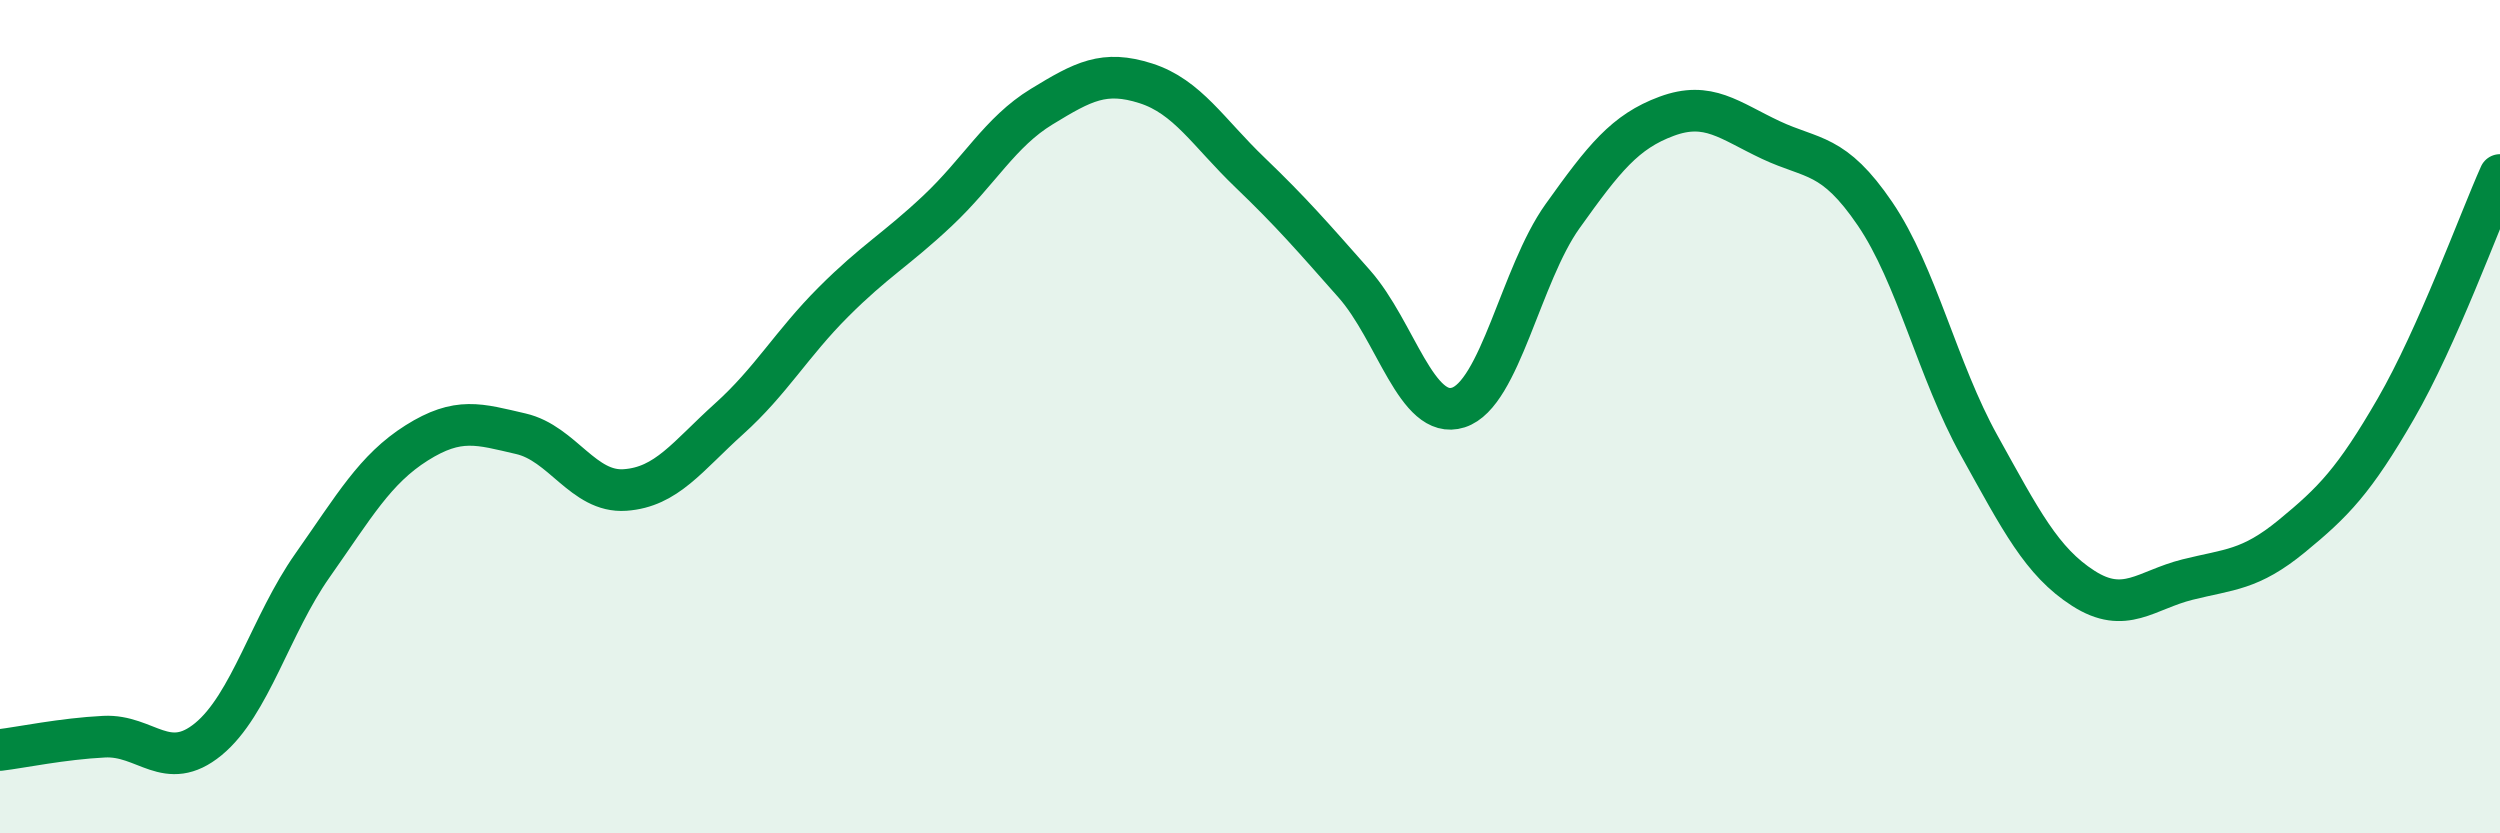
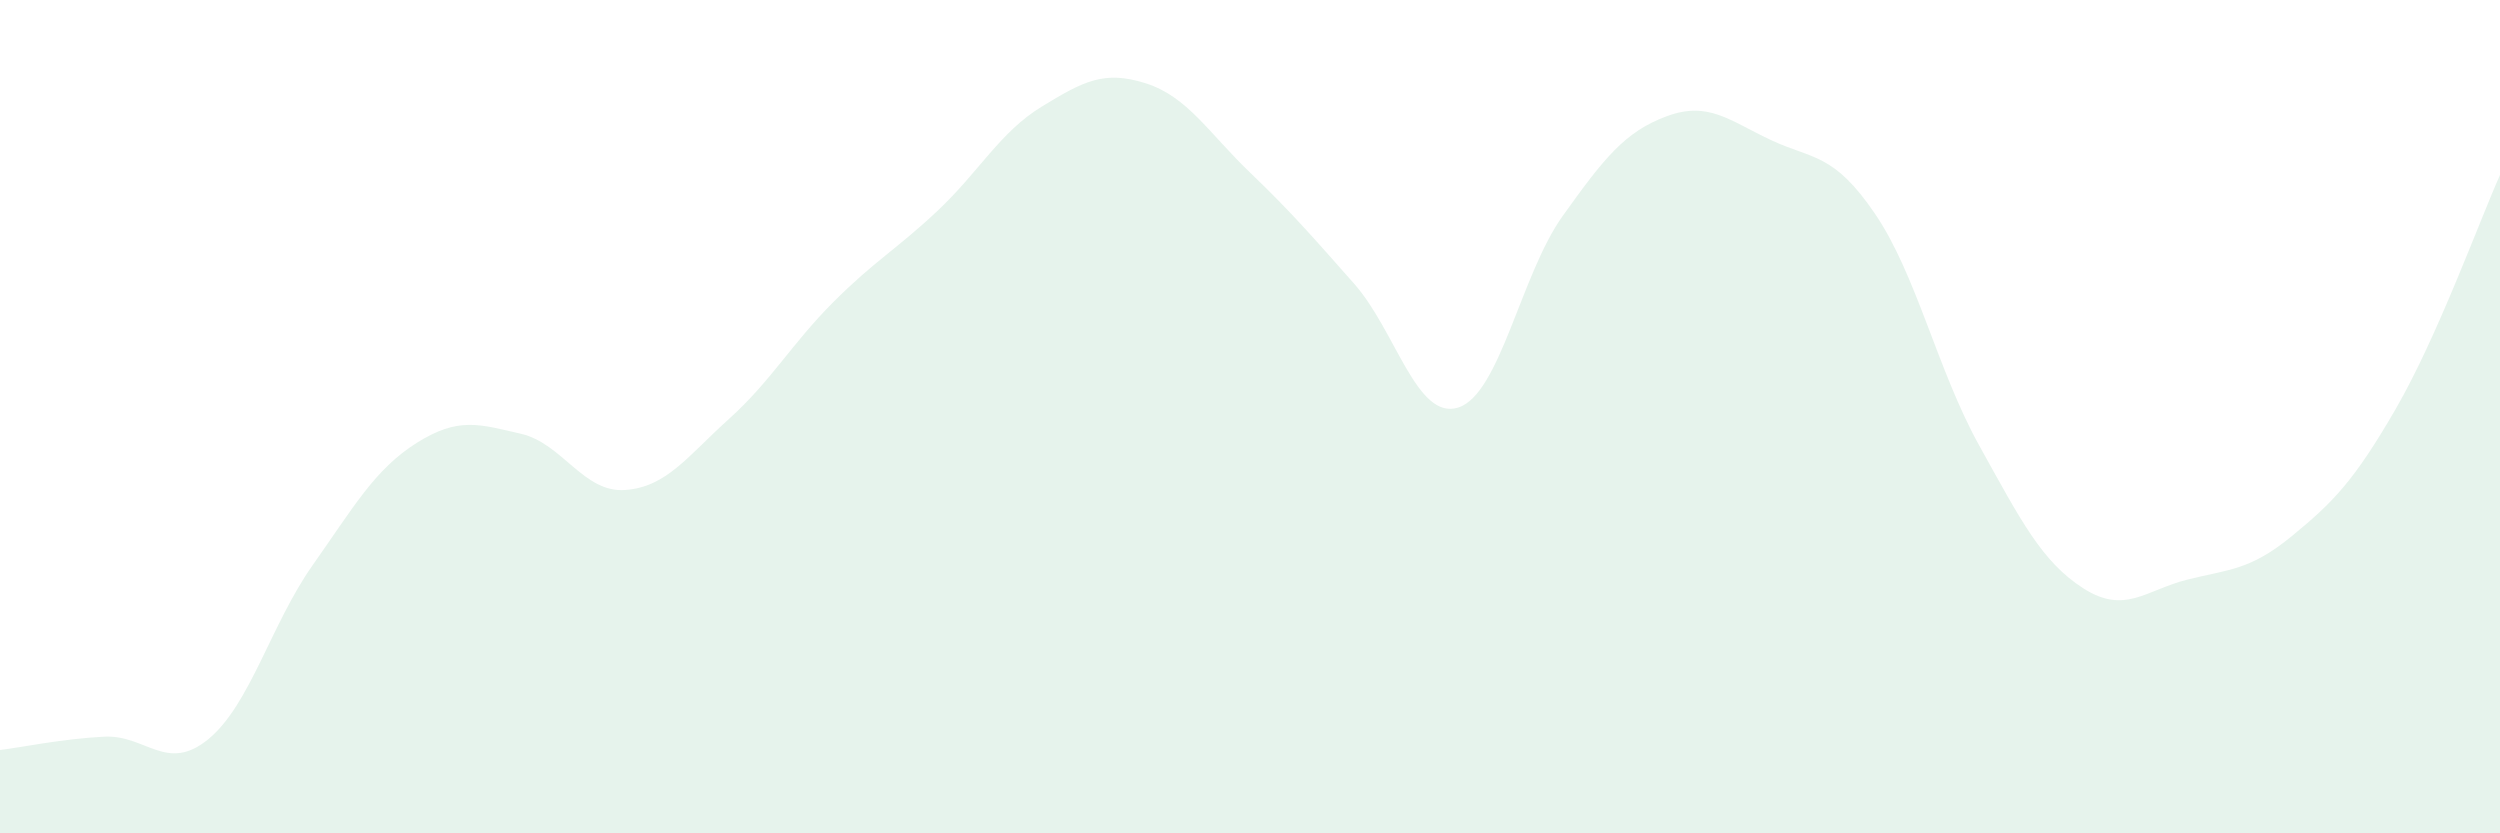
<svg xmlns="http://www.w3.org/2000/svg" width="60" height="20" viewBox="0 0 60 20">
  <path d="M 0,18 C 0.5,17.94 1.5,17.73 2.5,17.68 C 3.5,17.63 4,18.56 5,17.74 C 6,16.92 6.5,14.99 7.5,13.57 C 8.5,12.15 9,11.26 10,10.63 C 11,10 11.5,10.18 12.5,10.41 C 13.5,10.64 14,11.83 15,11.76 C 16,11.69 16.5,10.95 17.5,10.05 C 18.5,9.15 19,8.25 20,7.25 C 21,6.25 21.5,6 22.5,5.06 C 23.5,4.12 24,3.17 25,2.56 C 26,1.95 26.5,1.68 27.5,2 C 28.5,2.32 29,3.18 30,4.14 C 31,5.1 31.5,5.68 32.5,6.81 C 33.5,7.94 34,10.1 35,9.78 C 36,9.46 36.5,6.59 37.5,5.19 C 38.5,3.79 39,3.16 40,2.79 C 41,2.42 41.5,2.89 42.5,3.36 C 43.5,3.83 44,3.66 45,5.13 C 46,6.6 46.5,8.89 47.5,10.69 C 48.5,12.49 49,13.48 50,14.12 C 51,14.76 51.5,14.16 52.5,13.91 C 53.5,13.66 54,13.69 55,12.87 C 56,12.05 56.5,11.54 57.5,9.81 C 58.5,8.08 59.5,5.32 60,4.2L60 20L0 20Z" fill="#008740" opacity="0.1" stroke-linecap="round" stroke-linejoin="round" />
-   <path d="M 0,18 C 0.5,17.94 1.5,17.73 2.5,17.68 C 3.5,17.63 4,18.56 5,17.74 C 6,16.92 6.5,14.99 7.5,13.57 C 8.5,12.15 9,11.26 10,10.63 C 11,10 11.5,10.18 12.5,10.41 C 13.5,10.64 14,11.83 15,11.76 C 16,11.69 16.5,10.95 17.5,10.05 C 18.5,9.15 19,8.25 20,7.25 C 21,6.25 21.5,6 22.5,5.06 C 23.5,4.12 24,3.17 25,2.56 C 26,1.95 26.5,1.68 27.5,2 C 28.5,2.32 29,3.18 30,4.14 C 31,5.1 31.5,5.68 32.5,6.81 C 33.5,7.94 34,10.1 35,9.78 C 36,9.46 36.5,6.59 37.5,5.19 C 38.5,3.79 39,3.16 40,2.79 C 41,2.42 41.5,2.89 42.5,3.36 C 43.5,3.83 44,3.66 45,5.13 C 46,6.6 46.5,8.89 47.5,10.69 C 48.5,12.49 49,13.48 50,14.12 C 51,14.76 51.5,14.16 52.5,13.91 C 53.5,13.66 54,13.69 55,12.87 C 56,12.05 56.5,11.54 57.5,9.81 C 58.5,8.08 59.5,5.32 60,4.2" stroke="#008740" stroke-width="1" fill="none" stroke-linecap="round" stroke-linejoin="round" />
</svg>